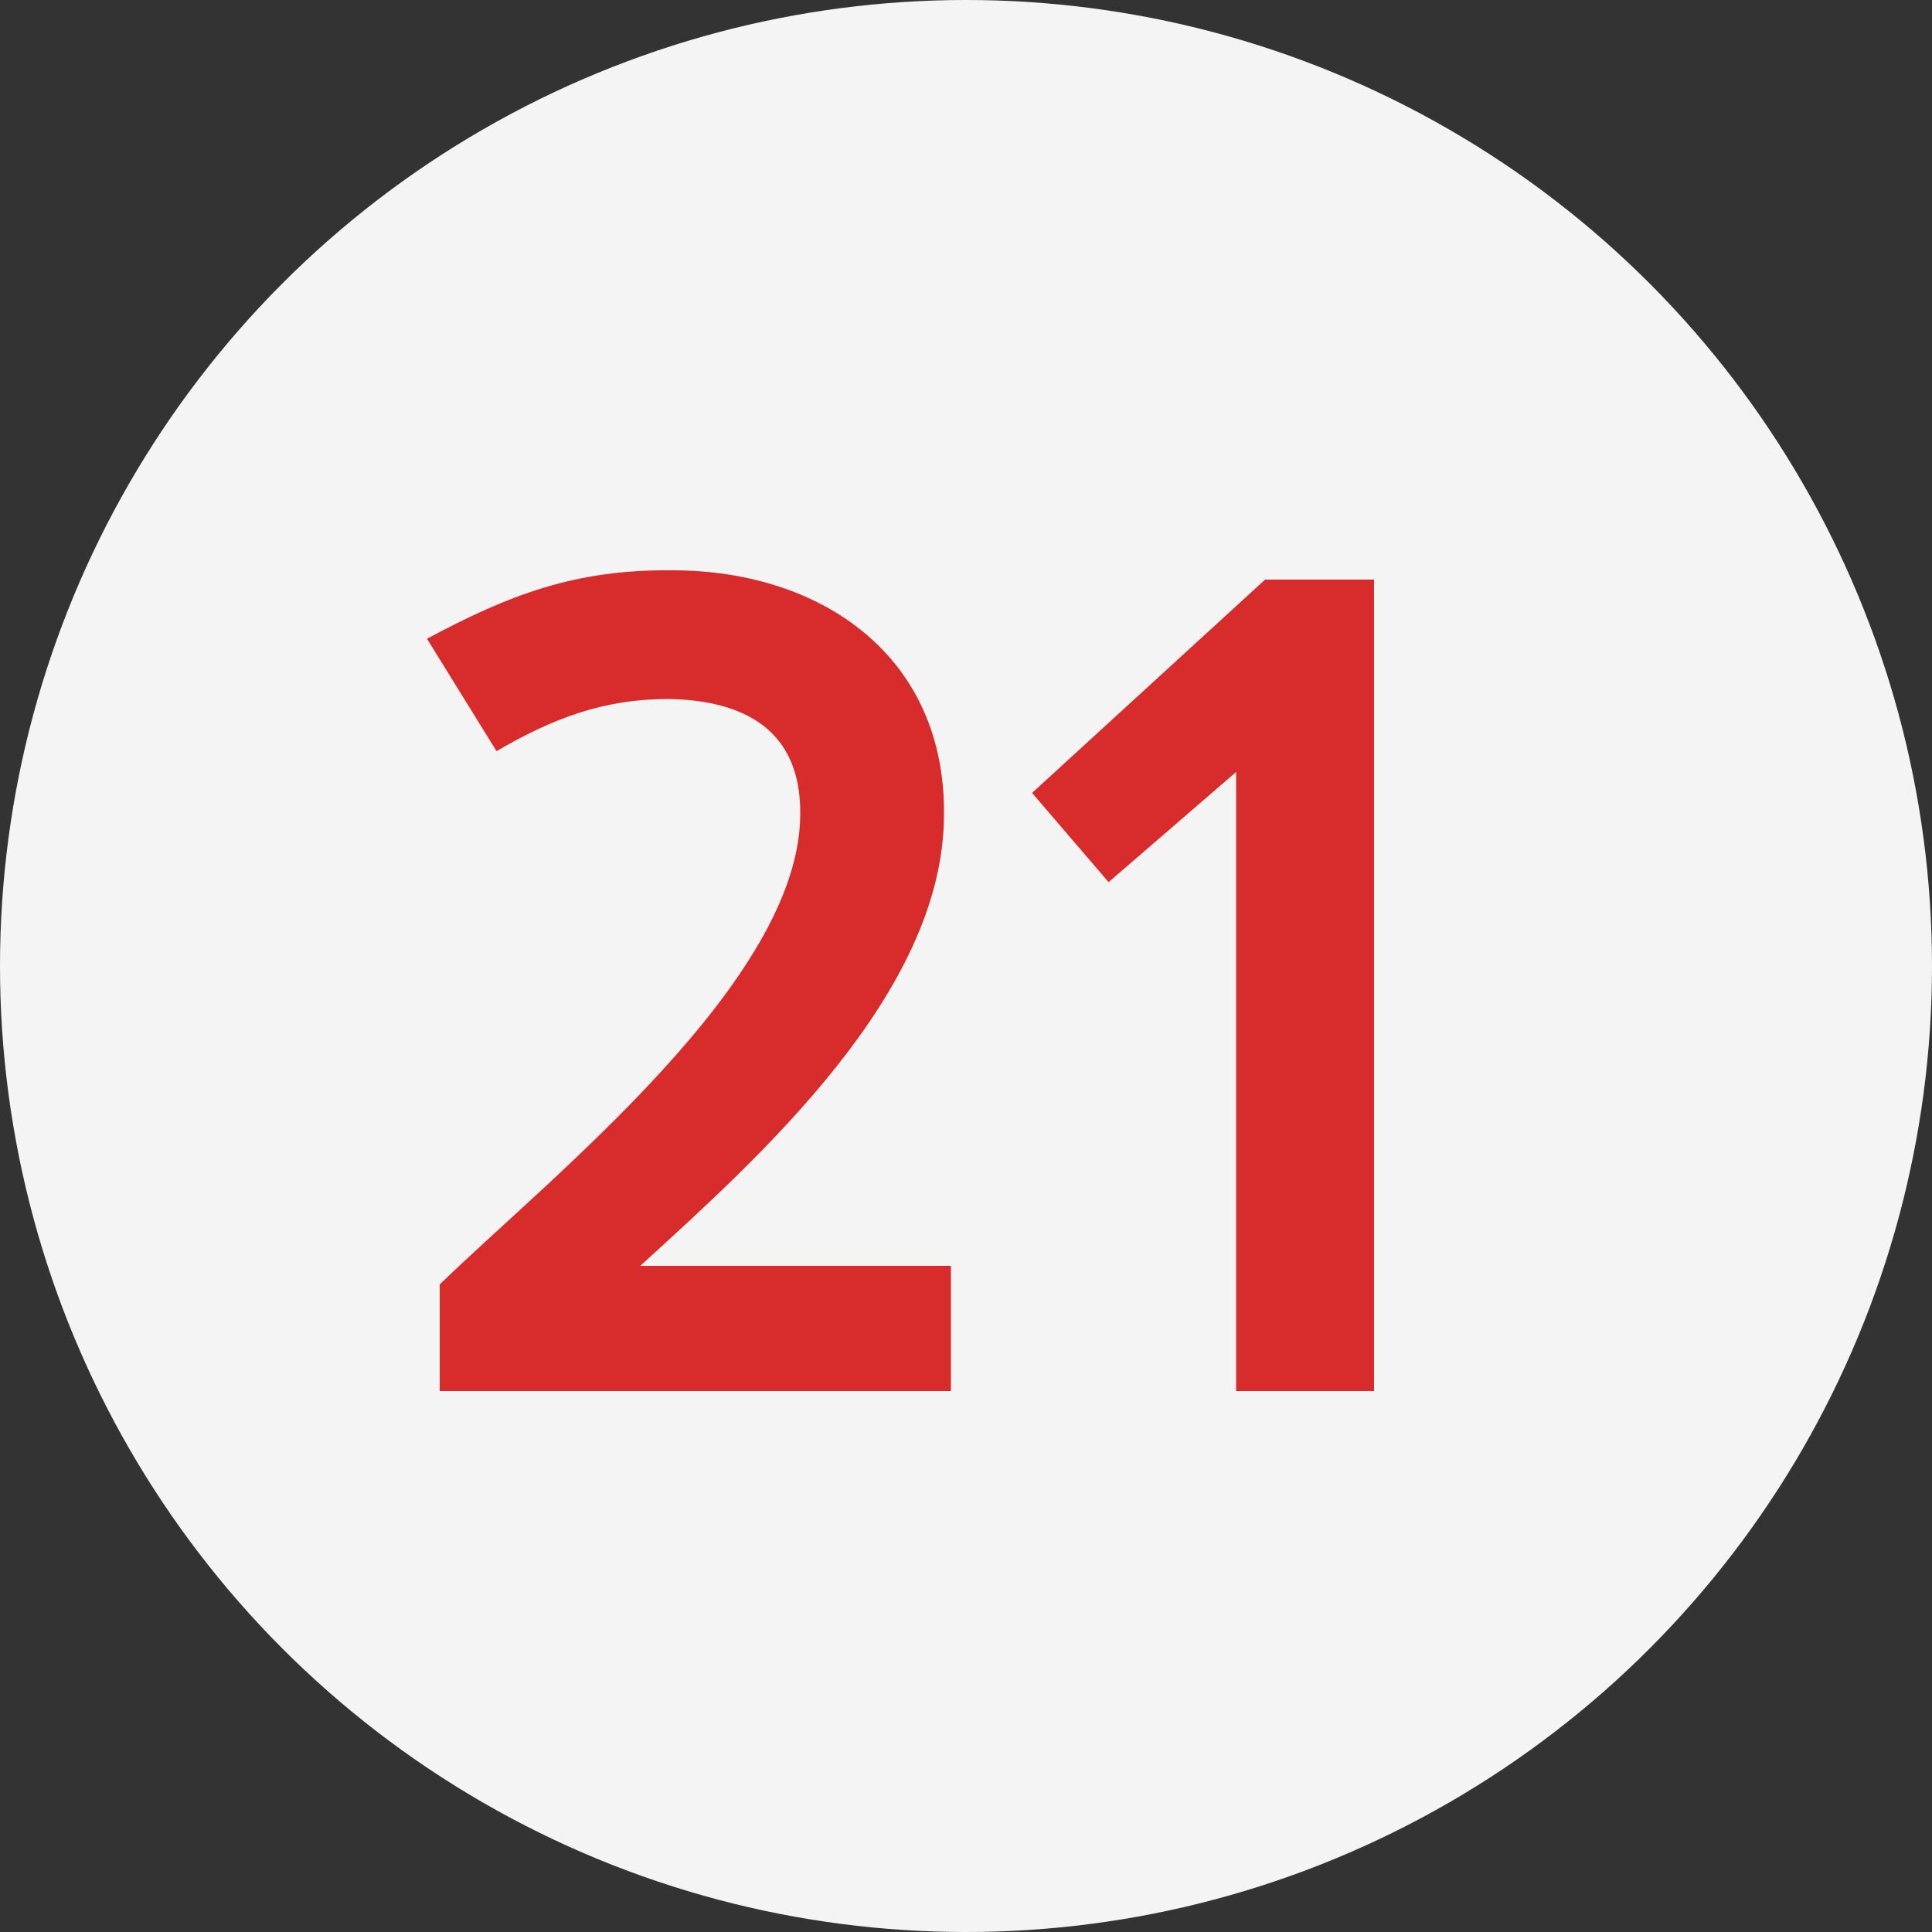
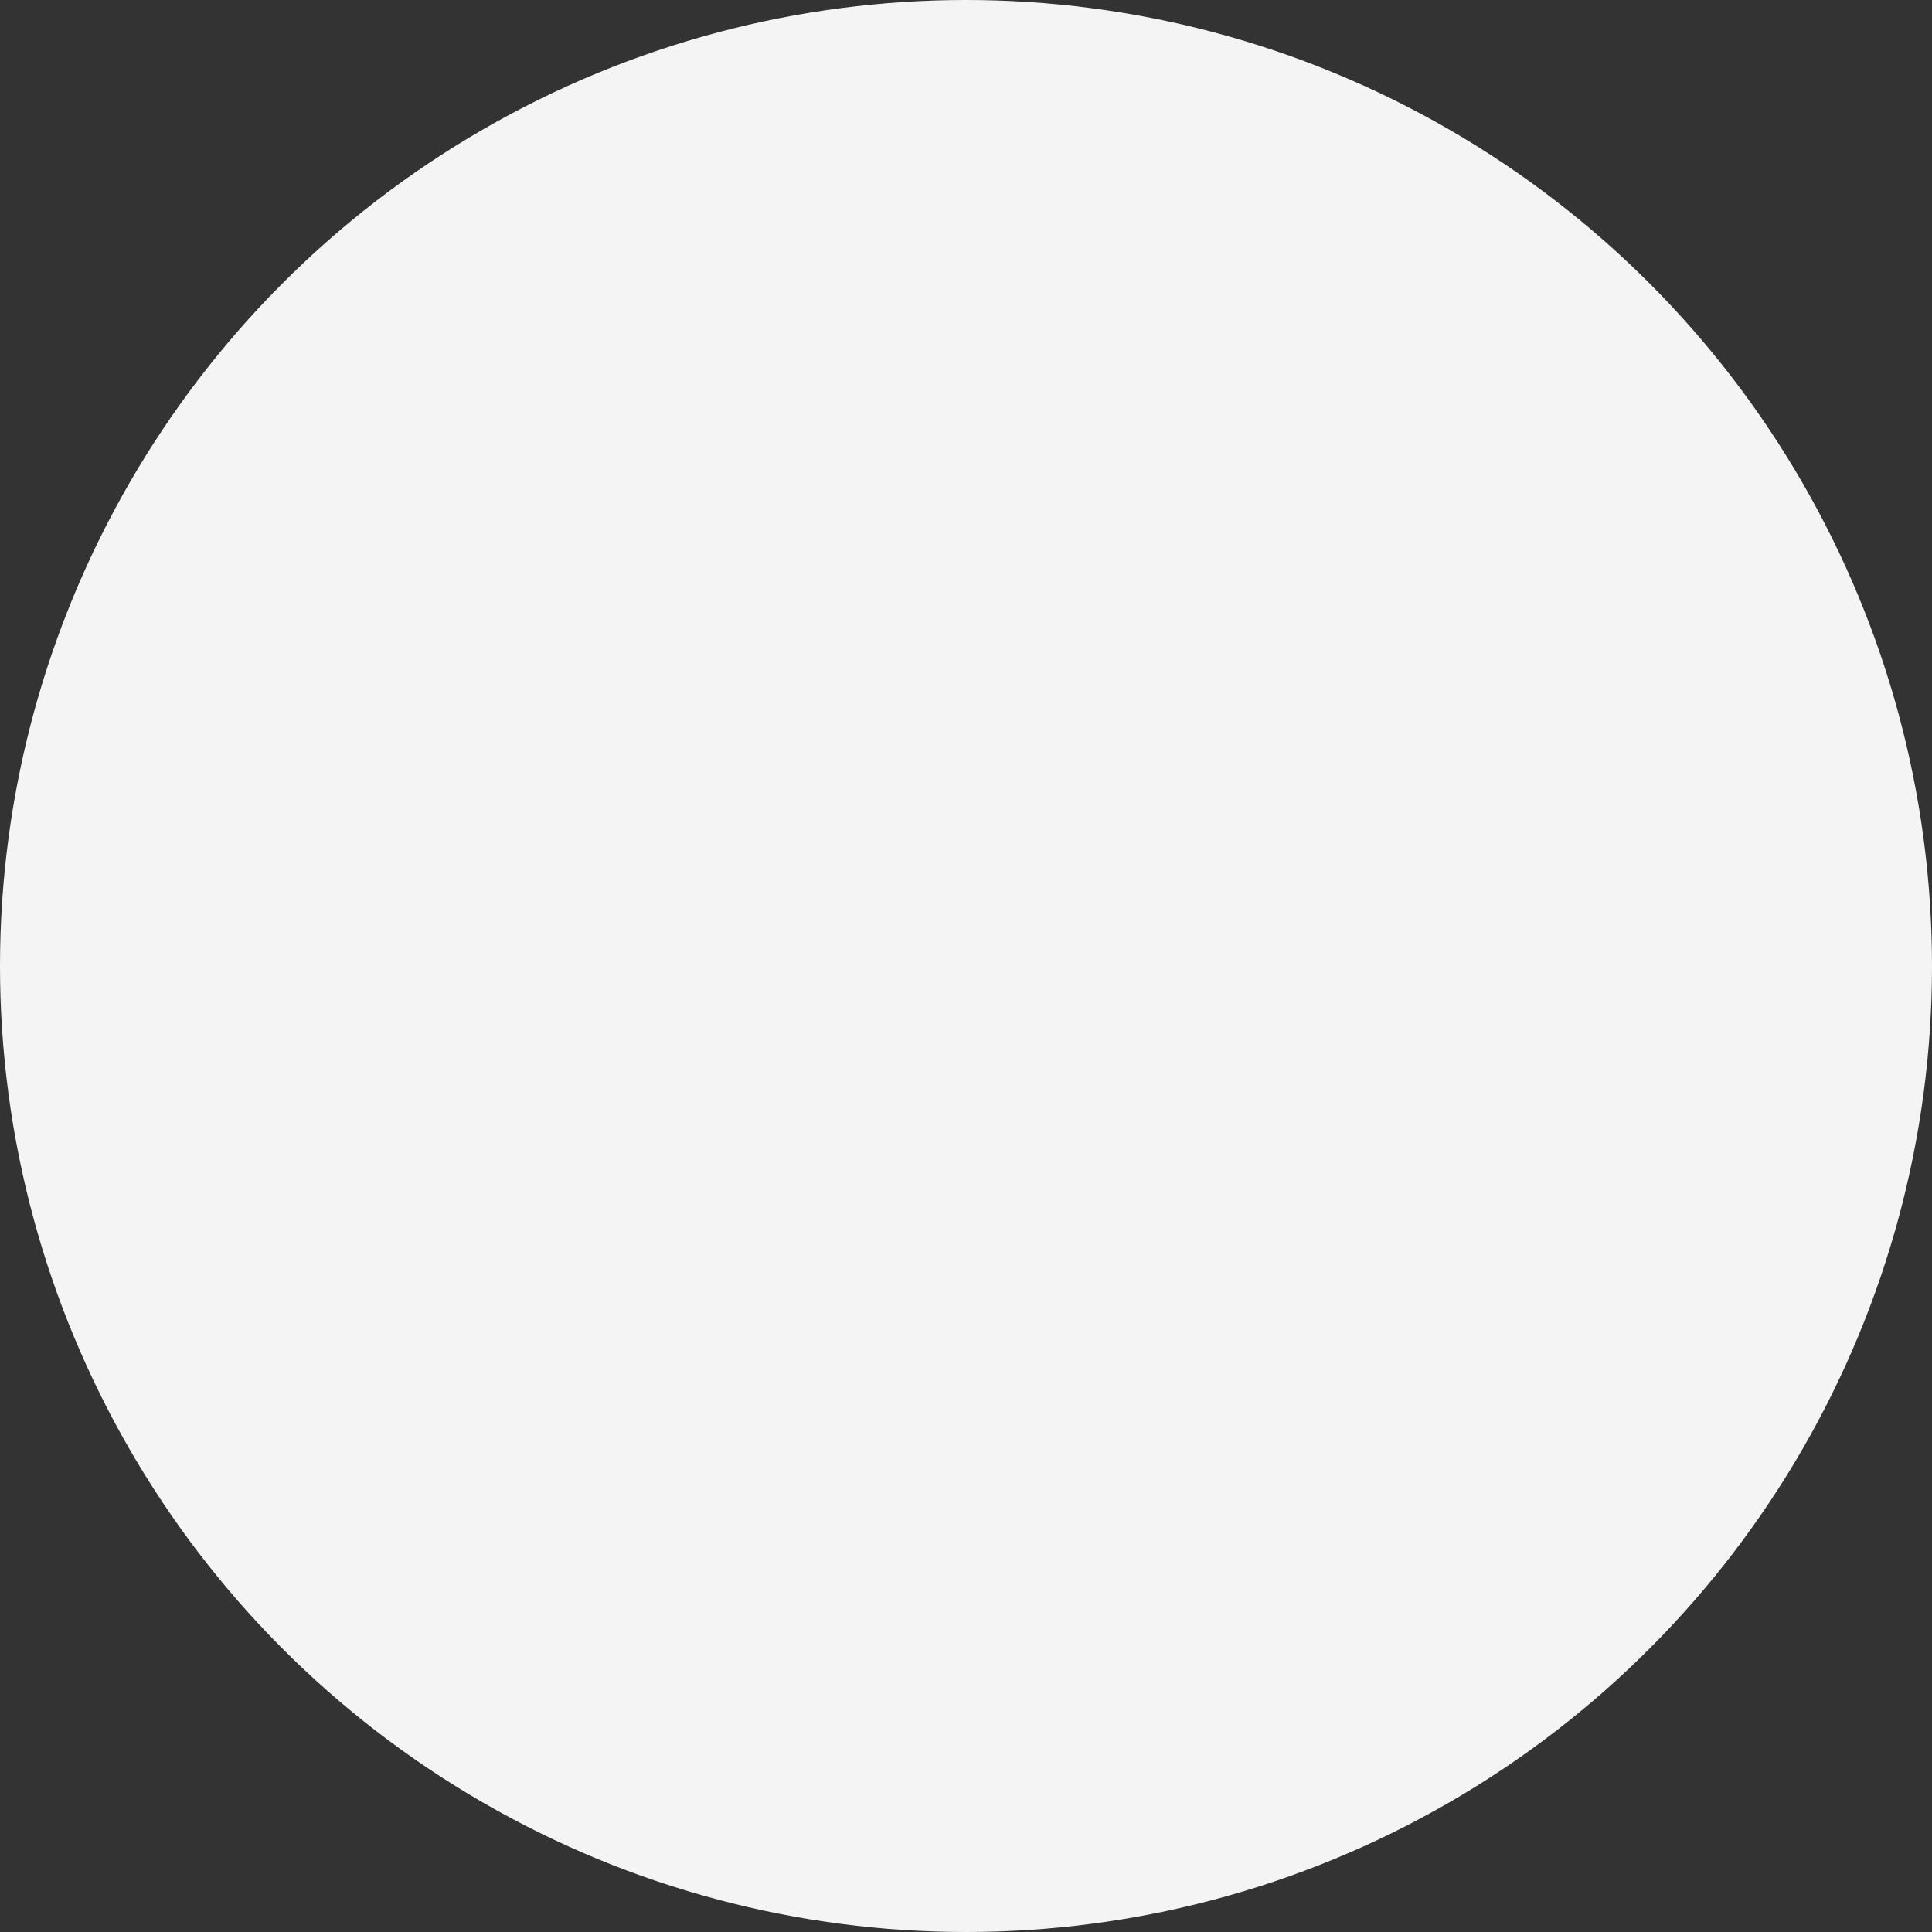
<svg xmlns="http://www.w3.org/2000/svg" width="50" height="50" viewBox="0 0 50 50" fill="none">
  <rect x="0" y="0" width="50" height="50" fill="#333333" stroke="none" />
  <circle cx="25" cy="25" r="25" fill="#F4F4F4" />
-   <path d="M11.38 36V33.24C14.29 30.42 20.68 25.38 20.71 21.09C20.74 18.9 19.27 18.12 17.29 18.09C15.61 18.09 14.29 18.6 12.85 19.44L11.05 16.53C13.18 15.39 14.89 14.73 17.41 14.76C21.25 14.76 24.49 16.98 24.43 21.12C24.4 25.71 19.66 29.94 16.57 32.76H24.61V36H11.38ZM31.99 36V19.98L28.69 22.83L26.71 20.52L32.74 15H35.56V36H31.99Z" fill="#D82C2C" />
</svg>